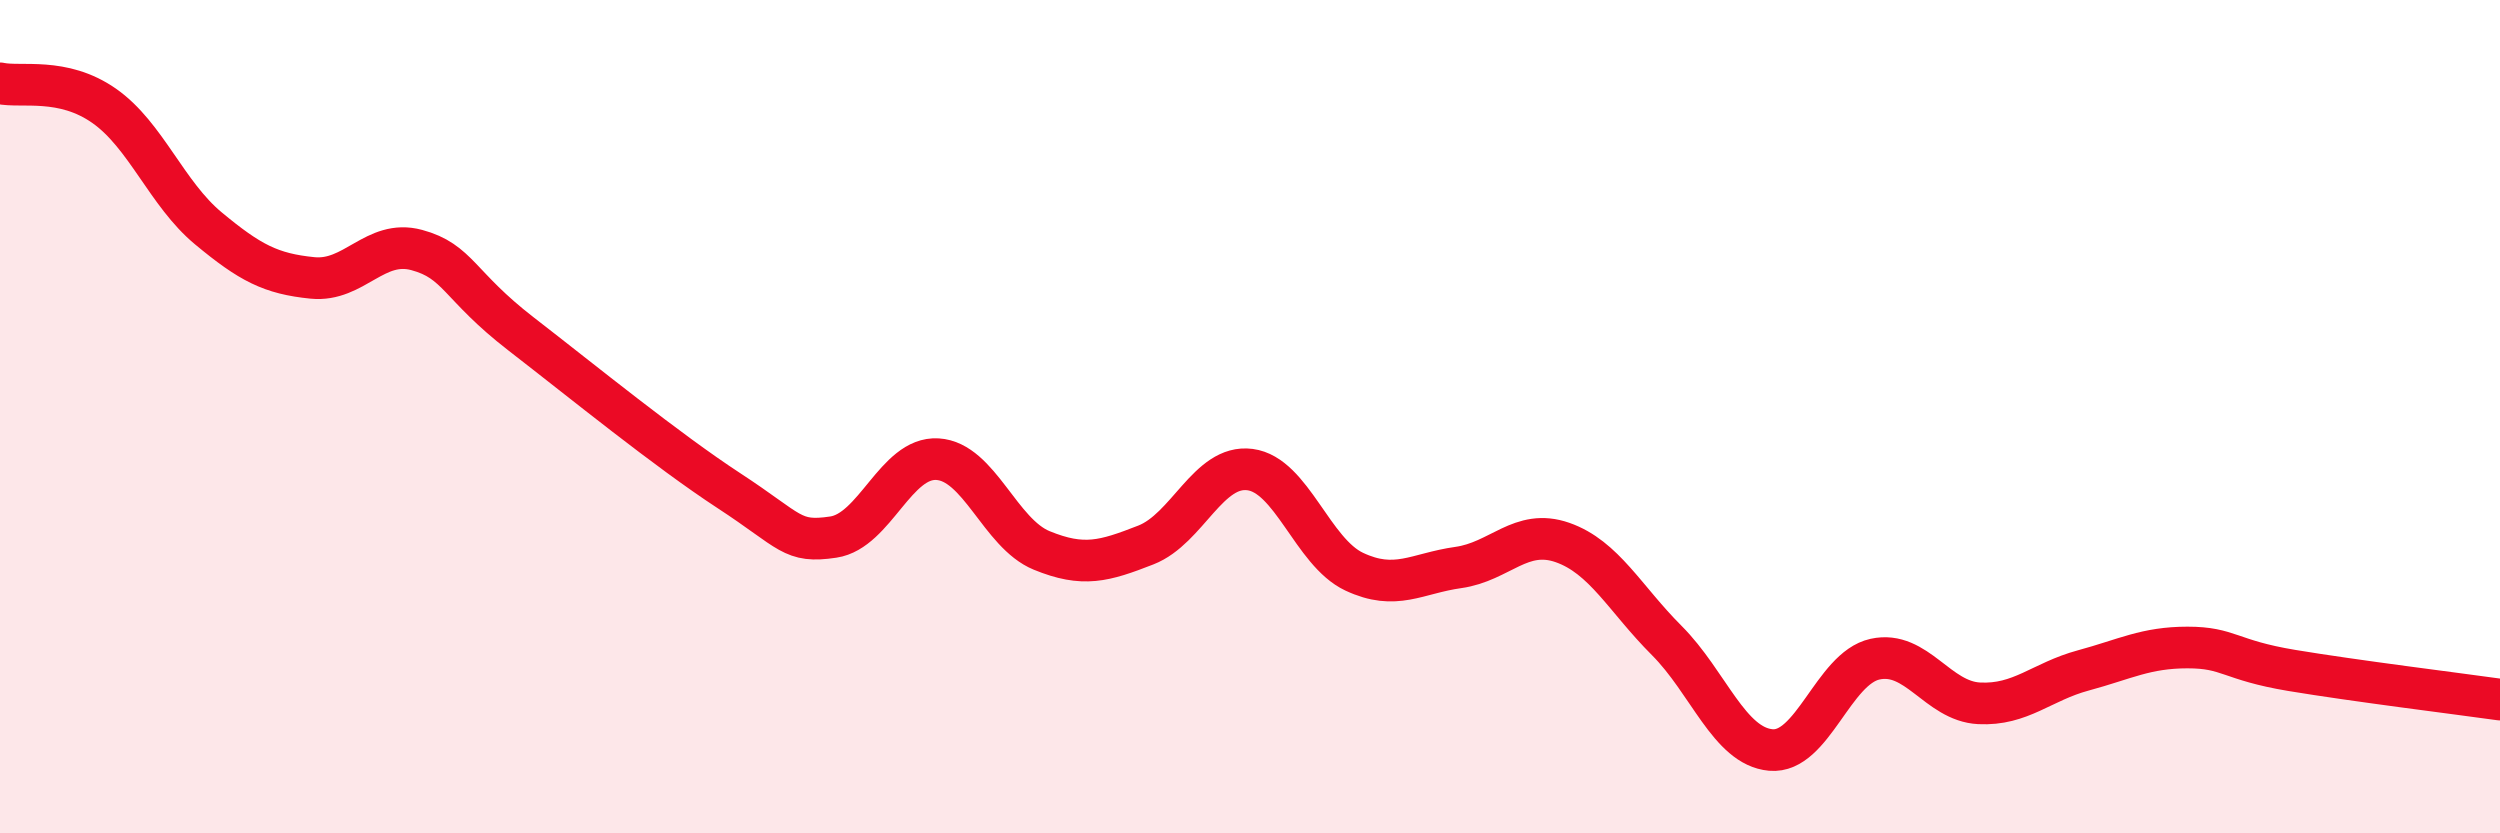
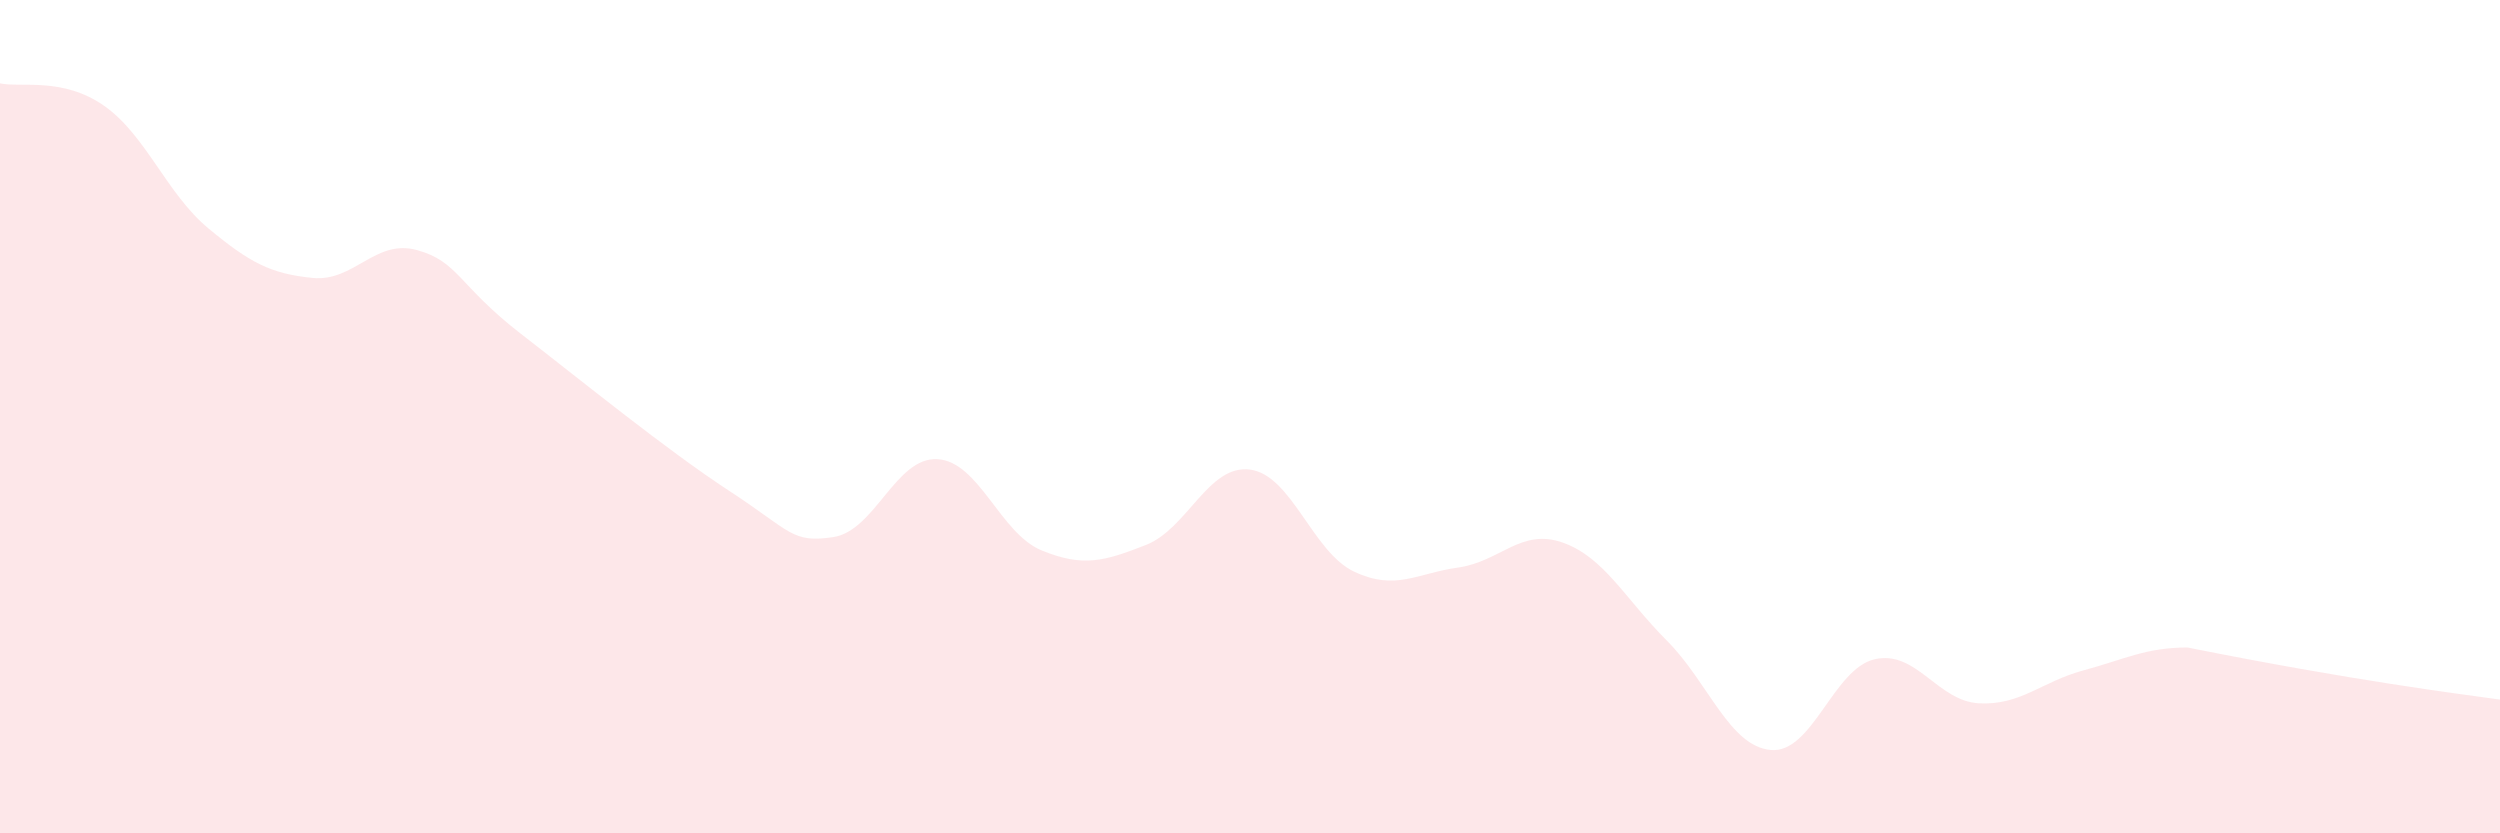
<svg xmlns="http://www.w3.org/2000/svg" width="60" height="20" viewBox="0 0 60 20">
-   <path d="M 0,2 C 0.5,2.11 1.5,1.84 2.5,2.54 C 3.5,3.24 4,4.65 5,5.48 C 6,6.31 6.5,6.57 7.5,6.67 C 8.5,6.77 9,5.73 10,6 C 11,6.27 11,6.85 12.5,8.01 C 14,9.17 16,10.8 17.5,11.78 C 19,12.76 19,13.04 20,12.89 C 21,12.74 21.5,10.96 22.5,11.02 C 23.5,11.08 24,12.8 25,13.21 C 26,13.62 26.5,13.47 27.5,13.08 C 28.5,12.69 29,11.14 30,11.27 C 31,11.4 31.5,13.25 32.5,13.72 C 33.5,14.19 34,13.76 35,13.62 C 36,13.48 36.5,12.67 37.5,13.02 C 38.5,13.37 39,14.37 40,15.37 C 41,16.37 41.5,17.91 42.5,18 C 43.5,18.09 44,16.04 45,15.82 C 46,15.6 46.5,16.83 47.5,16.88 C 48.5,16.93 49,16.36 50,16.09 C 51,15.82 51.5,15.54 52.5,15.54 C 53.5,15.54 53.5,15.84 55,16.09 C 56.5,16.34 59,16.65 60,16.79L60 20L0 20Z" fill="#EB0A25" opacity="0.1" stroke-linecap="round" stroke-linejoin="round" />
-   <path d="M 0,2 C 0.5,2.11 1.5,1.84 2.5,2.54 C 3.5,3.24 4,4.65 5,5.48 C 6,6.31 6.5,6.57 7.5,6.67 C 8.5,6.77 9,5.73 10,6 C 11,6.27 11,6.85 12.5,8.01 C 14,9.17 16,10.8 17.5,11.78 C 19,12.76 19,13.04 20,12.89 C 21,12.74 21.5,10.96 22.5,11.02 C 23.5,11.08 24,12.8 25,13.21 C 26,13.62 26.5,13.47 27.5,13.08 C 28.5,12.69 29,11.14 30,11.27 C 31,11.4 31.5,13.25 32.5,13.72 C 33.5,14.19 34,13.76 35,13.62 C 36,13.48 36.5,12.67 37.5,13.02 C 38.5,13.37 39,14.37 40,15.37 C 41,16.37 41.5,17.91 42.5,18 C 43.5,18.09 44,16.04 45,15.82 C 46,15.6 46.5,16.83 47.5,16.88 C 48.5,16.93 49,16.36 50,16.09 C 51,15.82 51.5,15.54 52.5,15.54 C 53.5,15.54 53.5,15.84 55,16.09 C 56.5,16.34 59,16.65 60,16.79" stroke="#EB0A25" stroke-width="1" fill="none" stroke-linecap="round" stroke-linejoin="round" />
+   <path d="M 0,2 C 0.5,2.11 1.5,1.84 2.5,2.54 C 3.5,3.24 4,4.65 5,5.48 C 6,6.31 6.5,6.57 7.5,6.67 C 8.5,6.77 9,5.73 10,6 C 11,6.27 11,6.85 12.5,8.01 C 14,9.17 16,10.8 17.5,11.78 C 19,12.76 19,13.04 20,12.89 C 21,12.74 21.5,10.96 22.5,11.02 C 23.5,11.08 24,12.8 25,13.21 C 26,13.62 26.5,13.47 27.5,13.08 C 28.5,12.69 29,11.14 30,11.27 C 31,11.4 31.5,13.25 32.5,13.72 C 33.5,14.19 34,13.76 35,13.62 C 36,13.48 36.5,12.67 37.5,13.02 C 38.5,13.37 39,14.37 40,15.37 C 41,16.37 41.5,17.91 42.5,18 C 43.5,18.09 44,16.04 45,15.82 C 46,15.6 46.5,16.83 47.5,16.88 C 48.5,16.93 49,16.36 50,16.09 C 51,15.82 51.5,15.54 52.5,15.54 C 56.5,16.34 59,16.65 60,16.79L60 20L0 20Z" fill="#EB0A25" opacity="0.1" stroke-linecap="round" stroke-linejoin="round" />
</svg>